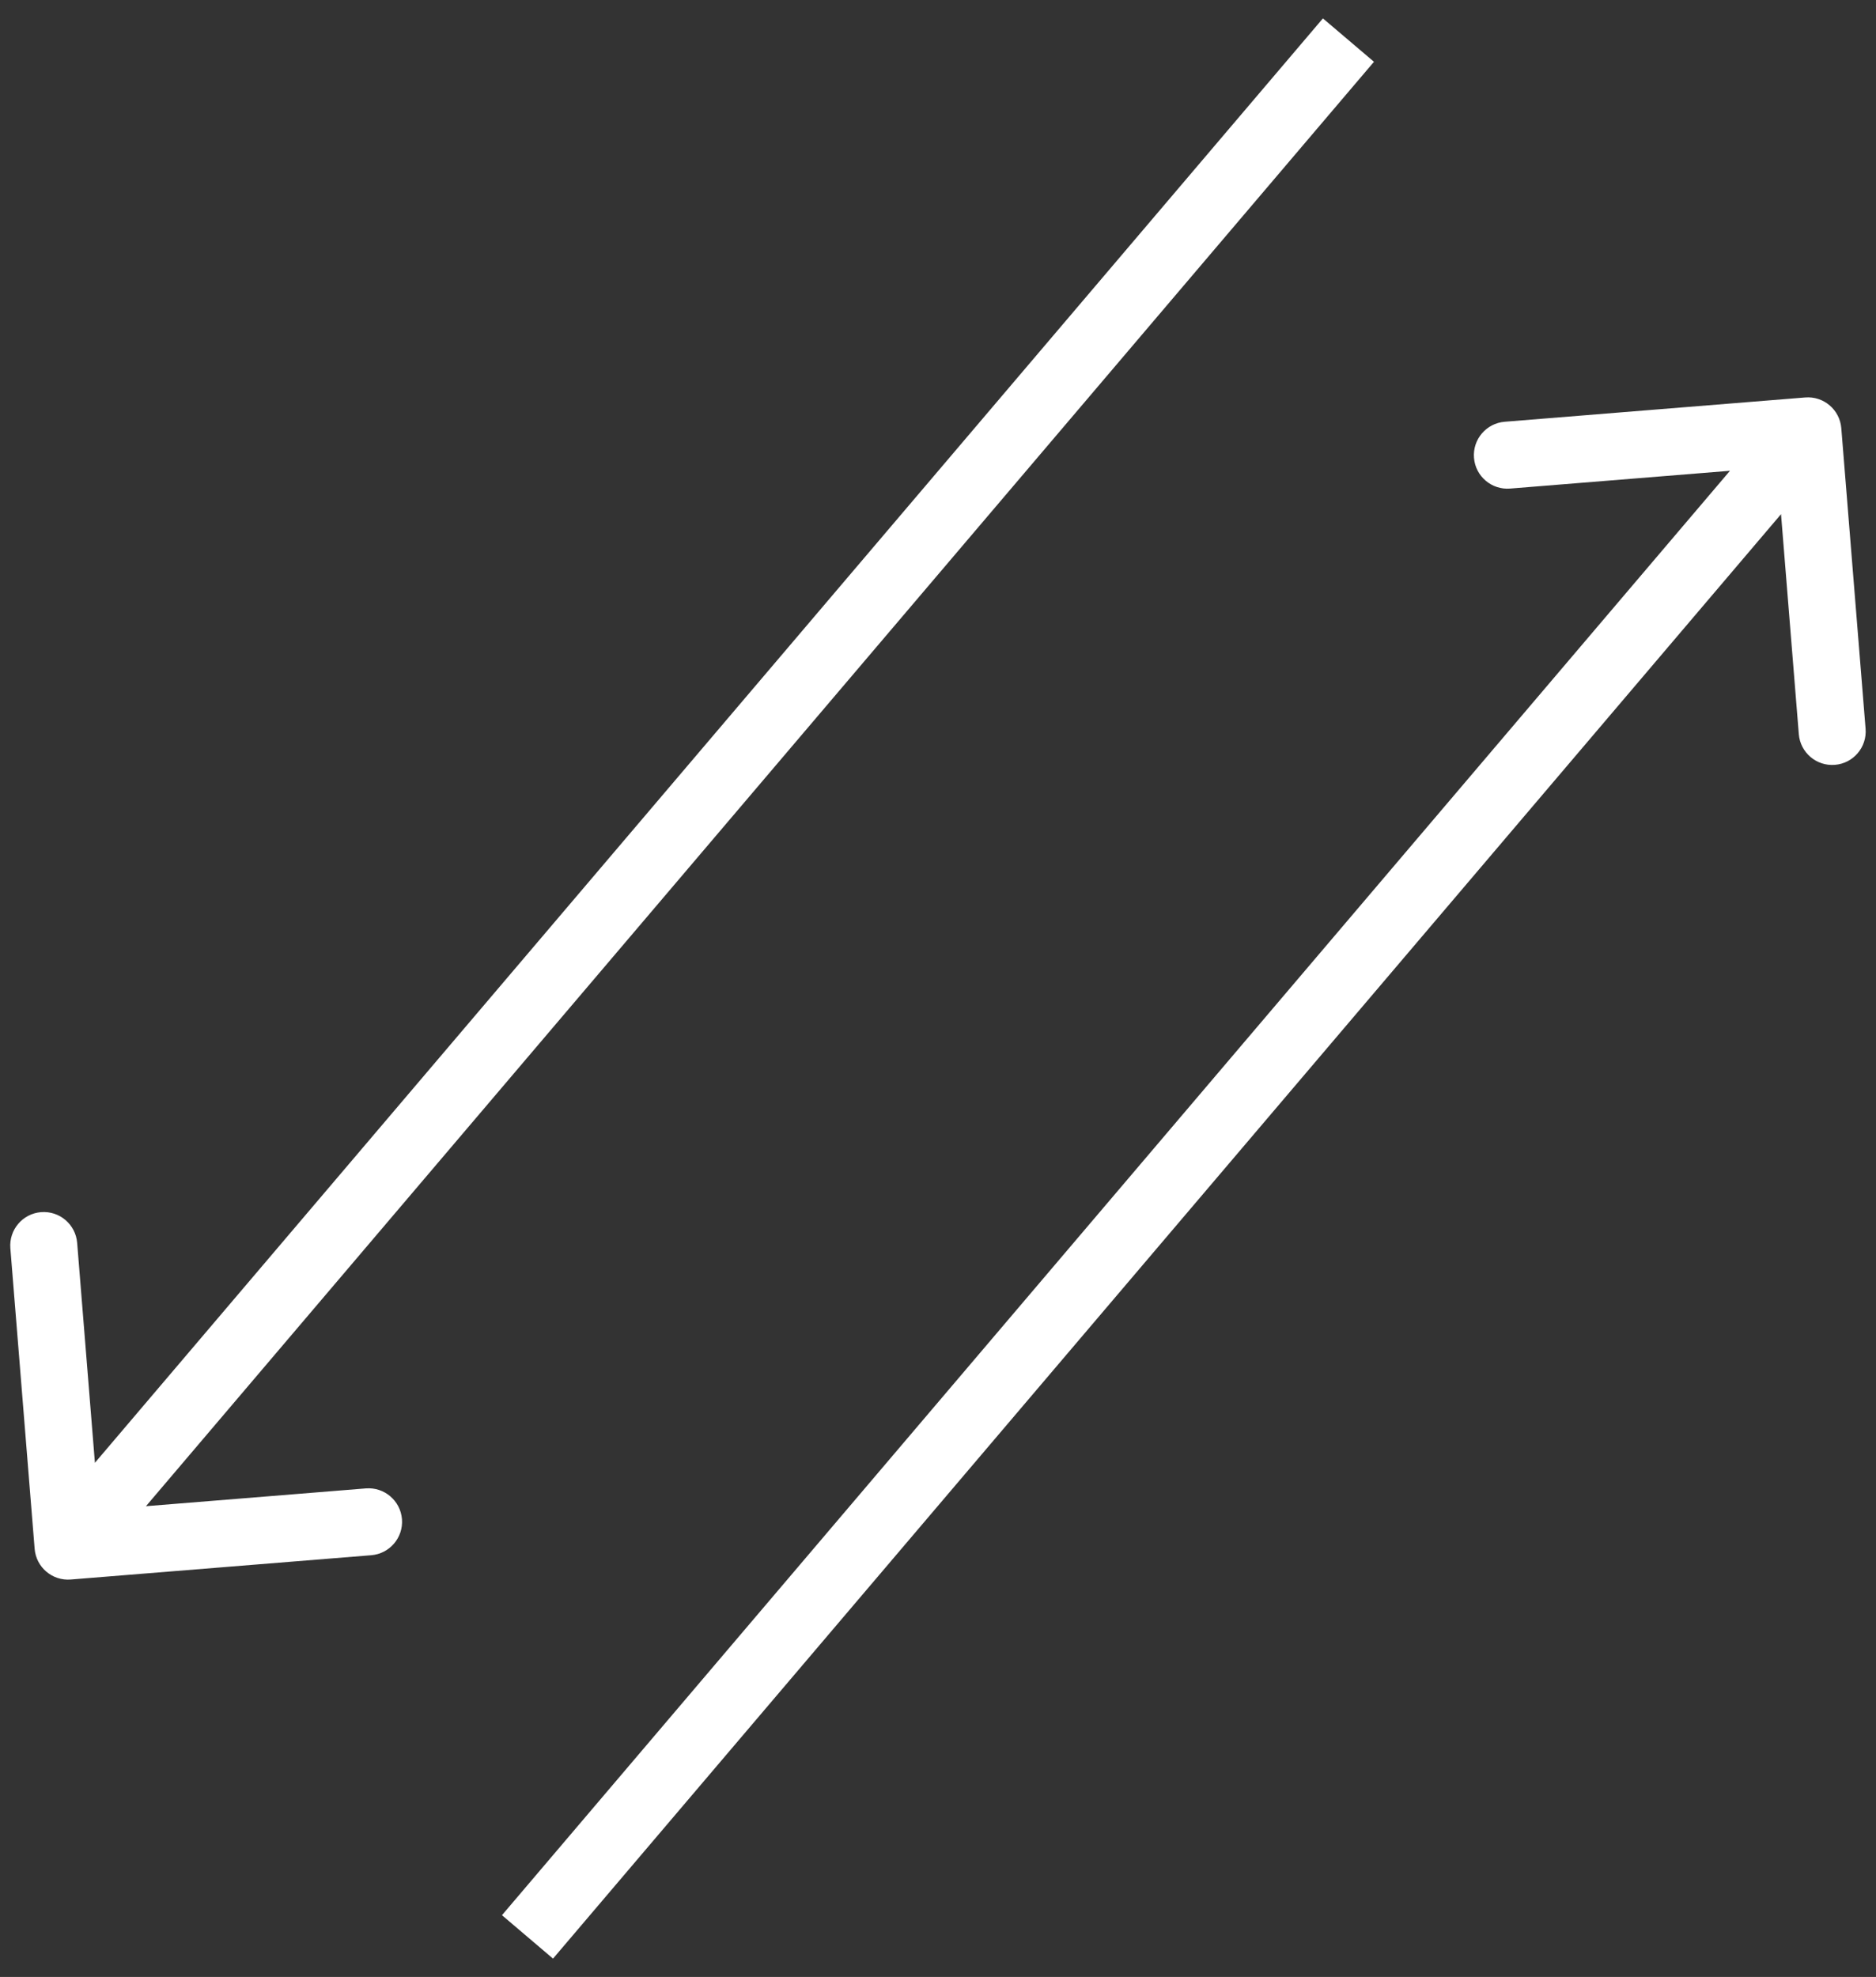
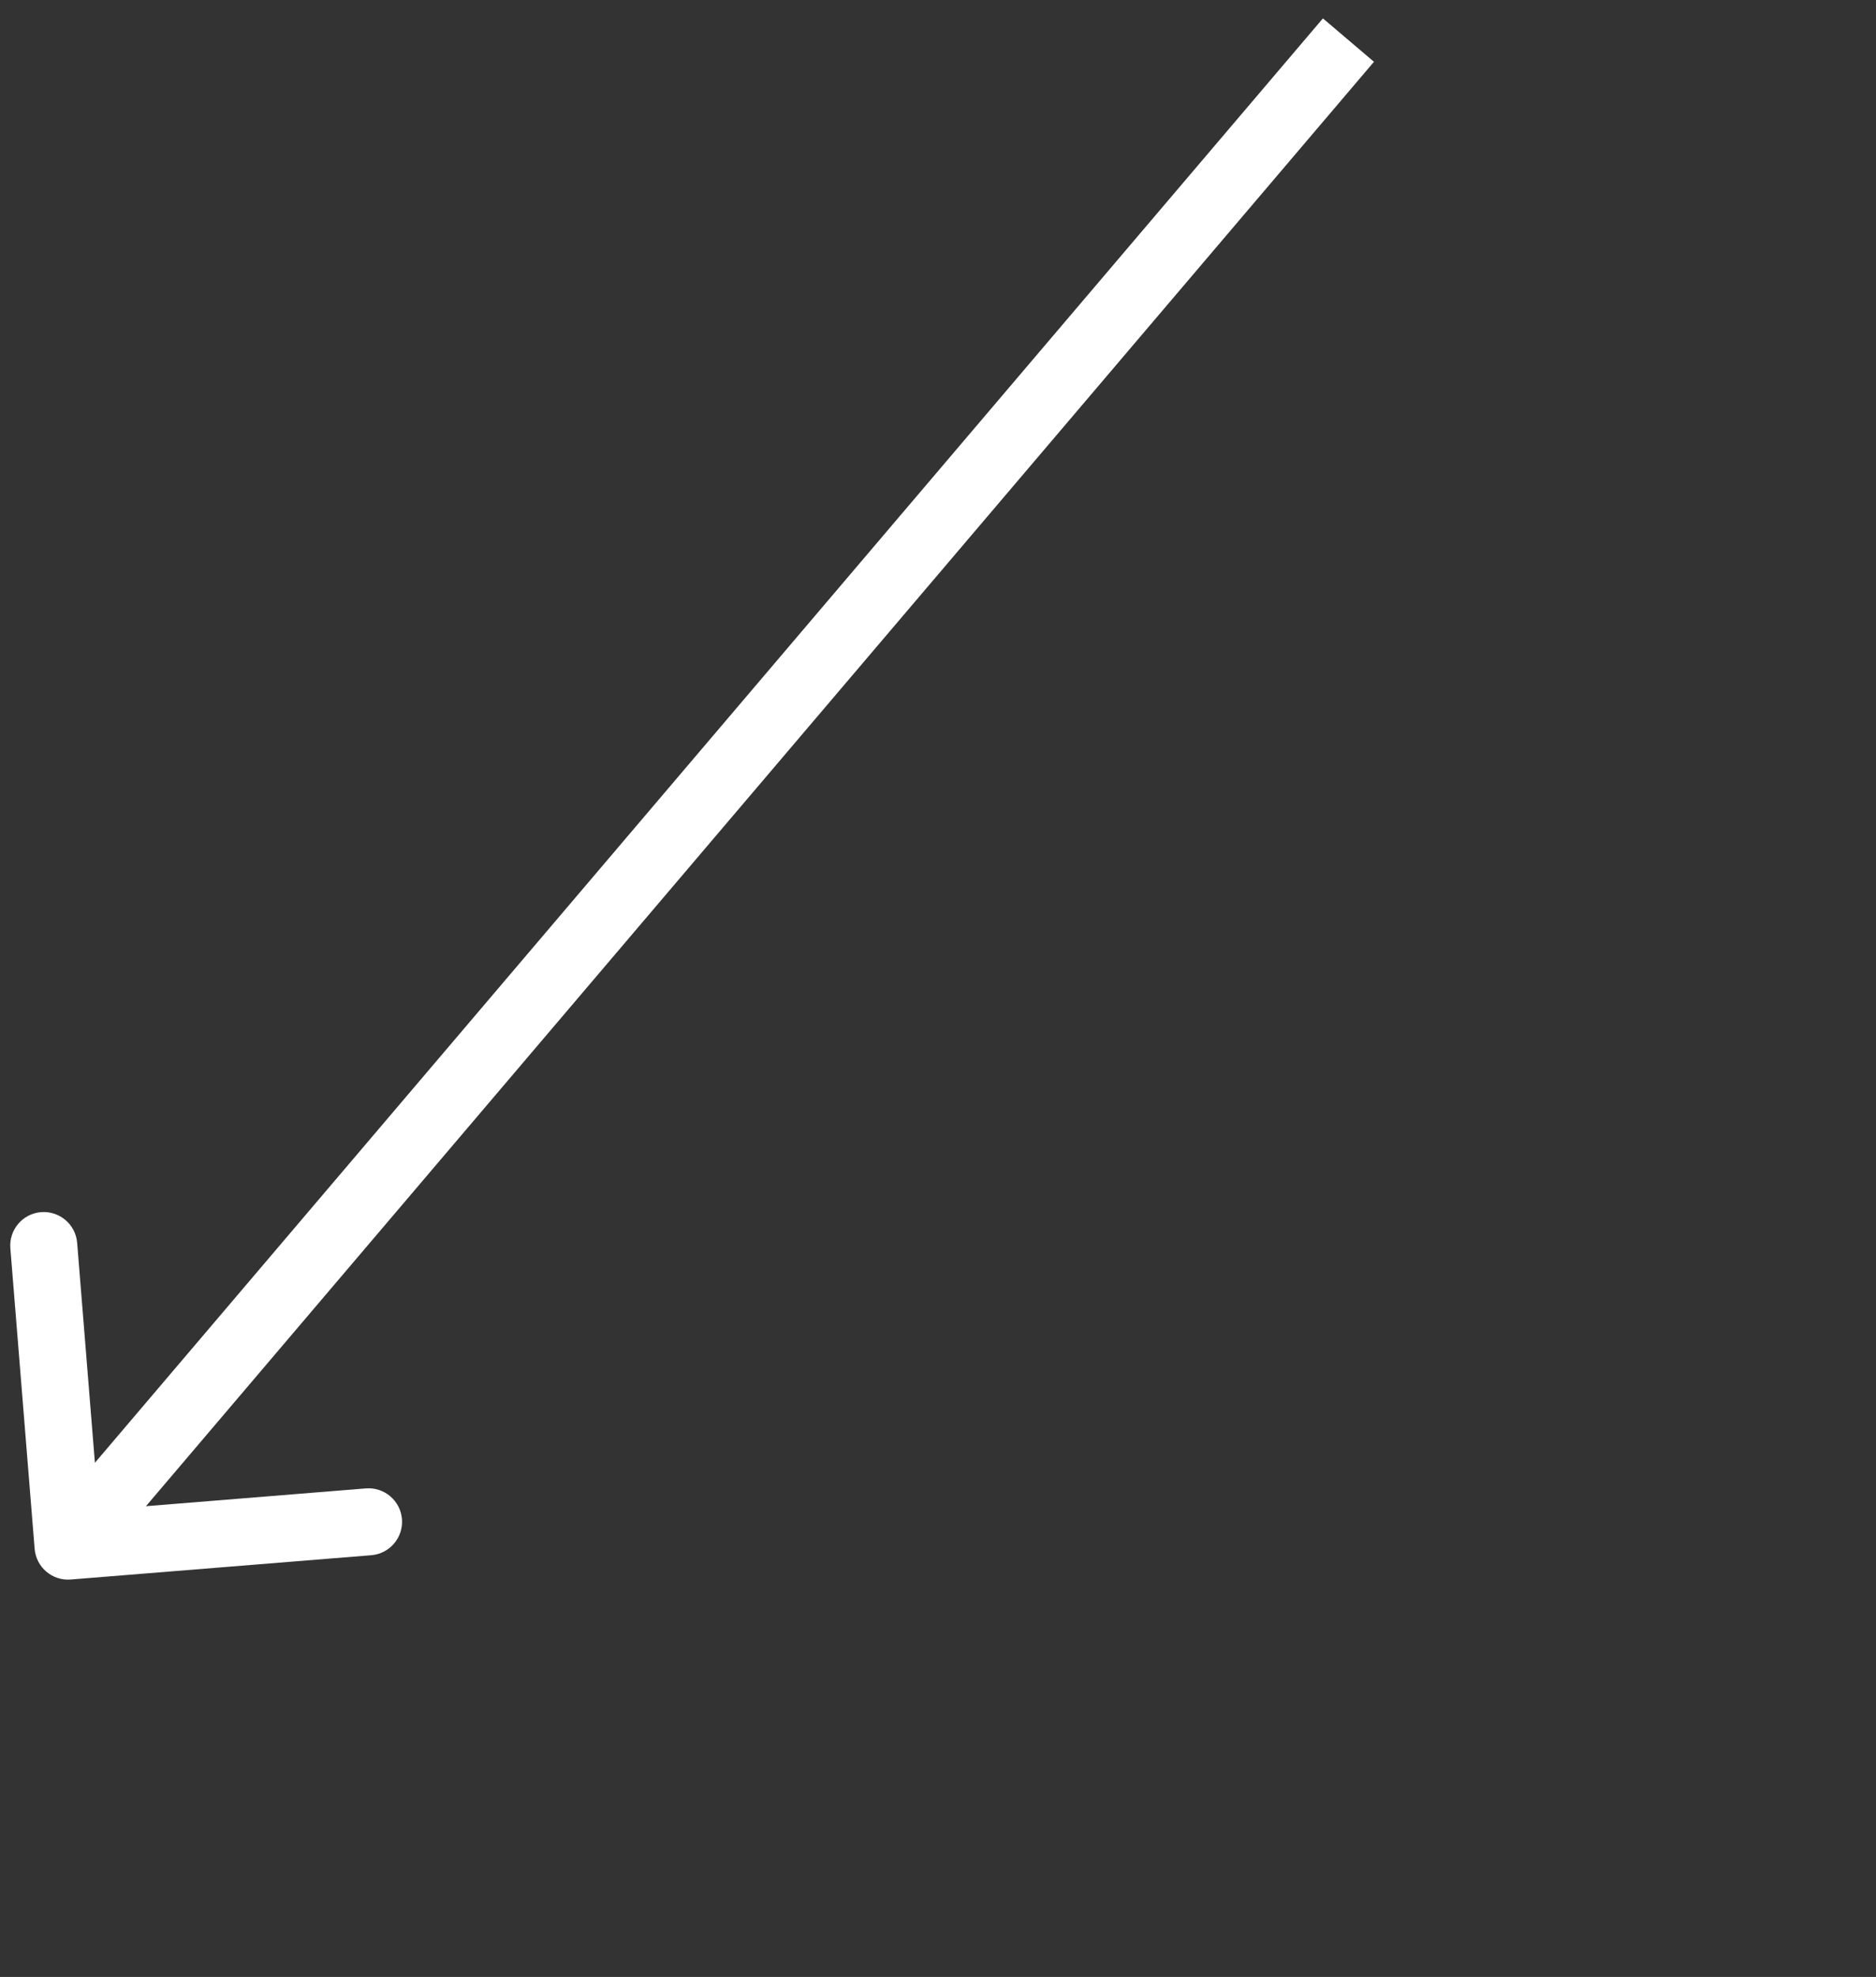
<svg xmlns="http://www.w3.org/2000/svg" width="56" height="59" viewBox="0 0 56 59" fill="none">
  <rect x="0" y="0" width="56" height="59" fill="#333333" stroke="none" />
  <path d="M1.034 46.223C1.079 46.774 1.561 47.184 2.112 47.139L11.083 46.414C11.633 46.369 12.043 45.887 11.999 45.337C11.954 44.786 11.472 44.376 10.921 44.42L2.947 45.065L2.303 37.091C2.258 36.541 1.776 36.131 1.225 36.175C0.675 36.22 0.265 36.702 0.309 37.252L1.034 46.223ZM2.793 46.79L41.014 1.844L39.49 0.549L1.269 45.495L2.793 46.79Z" fill="white" />
-   <path d="M54.964 12.778C54.919 12.227 54.437 11.817 53.886 11.862L44.916 12.587C44.365 12.632 43.955 13.114 44 13.665C44.044 14.215 44.526 14.625 45.077 14.581L53.051 13.936L53.696 21.91C53.74 22.46 54.223 22.871 54.773 22.826C55.324 22.782 55.734 22.299 55.689 21.749L54.964 12.778ZM16.508 58.453L54.729 13.506L53.205 12.211L14.984 57.157L16.508 58.453Z" fill="white" />
</svg>